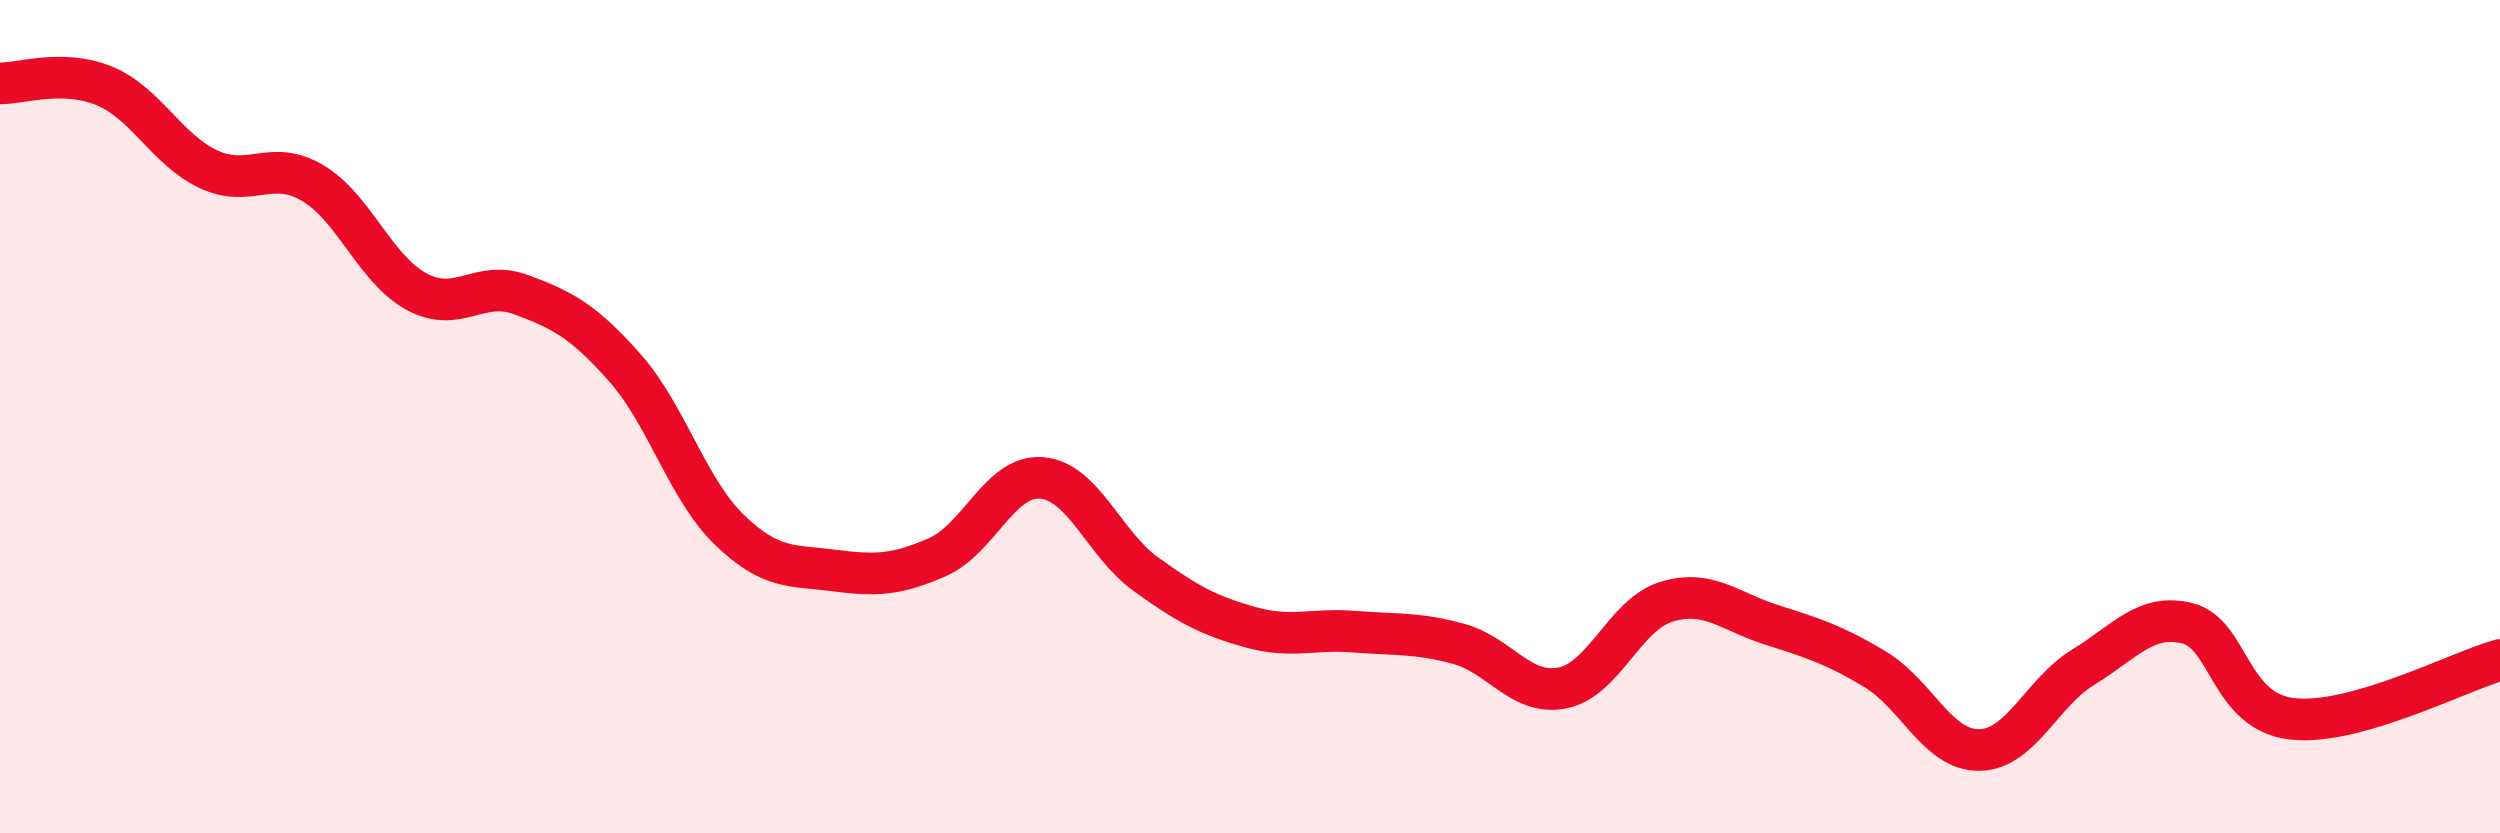
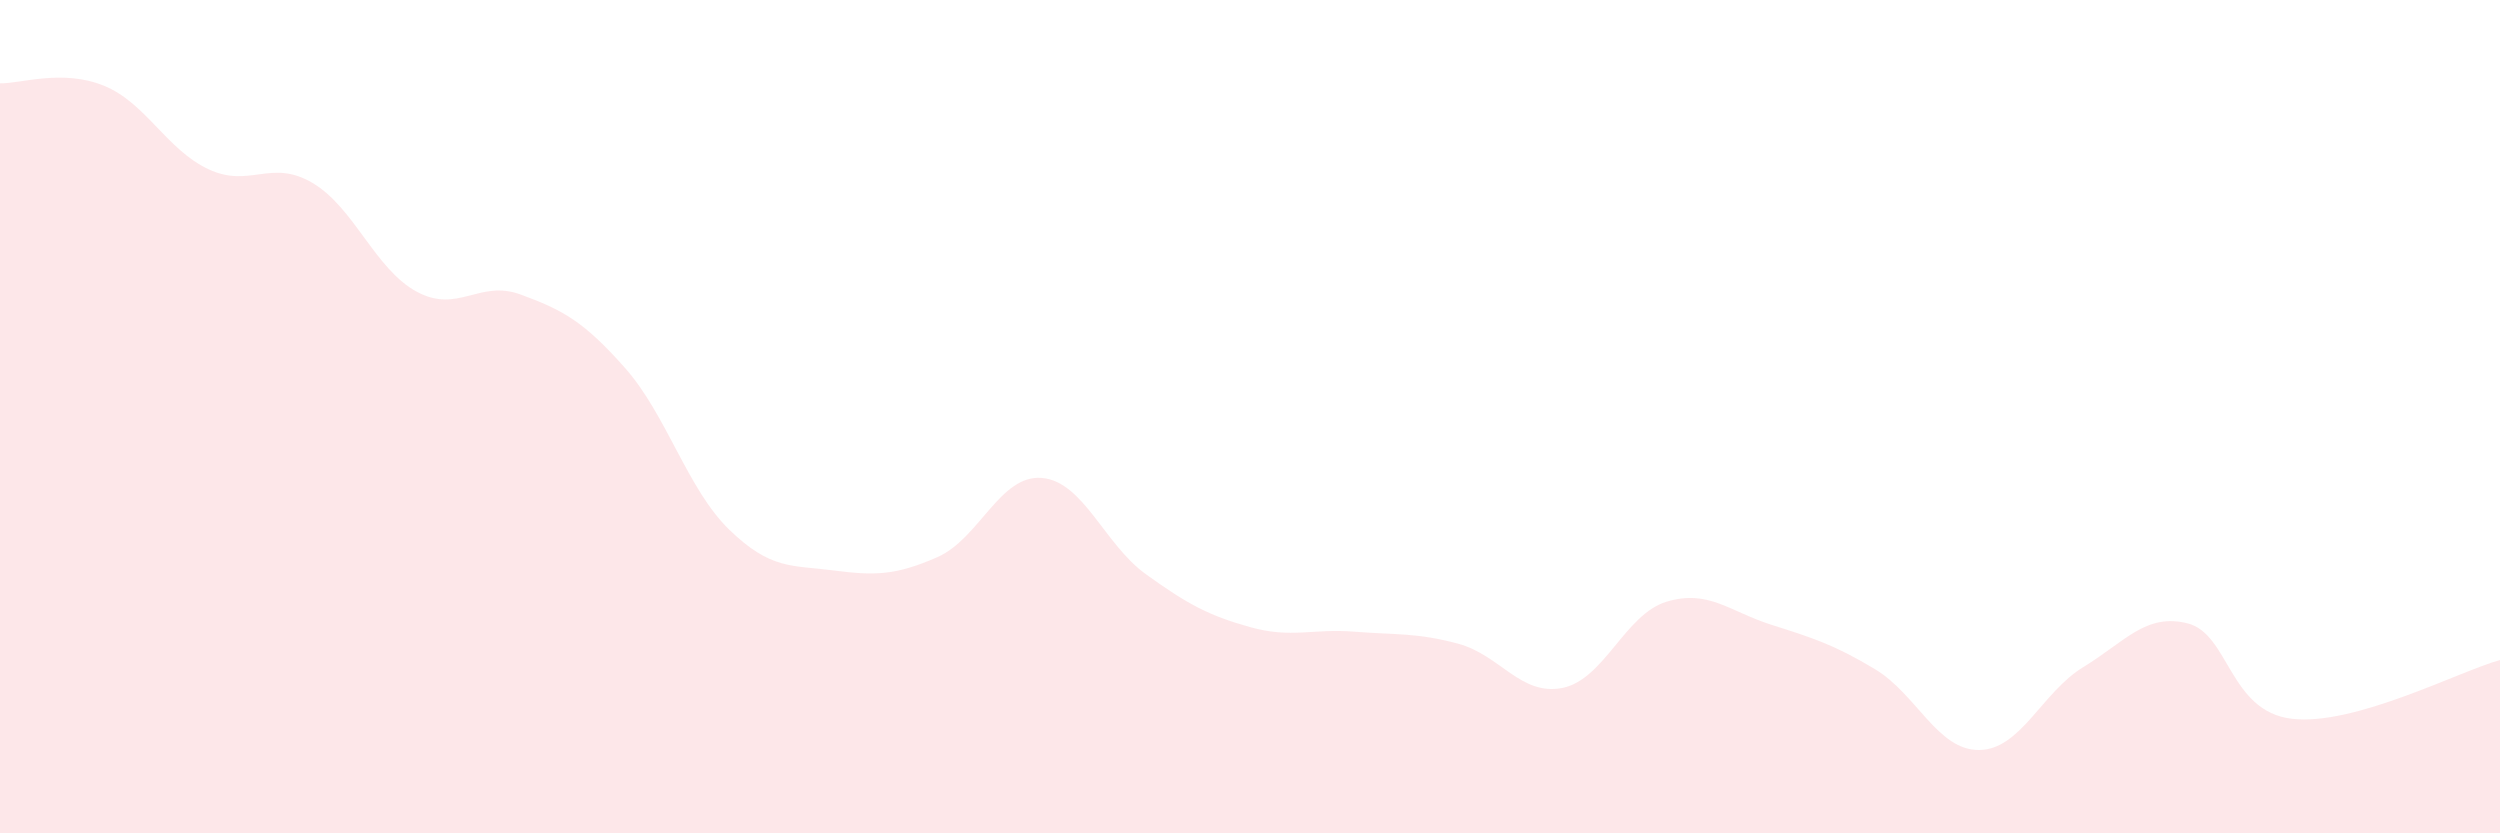
<svg xmlns="http://www.w3.org/2000/svg" width="60" height="20" viewBox="0 0 60 20">
  <path d="M 0,2 C 0.5,2.01 1.5,1.65 2.5,2.06 C 3.5,2.47 4,3.59 5,4.06 C 6,4.53 6.5,3.8 7.5,4.39 C 8.5,4.98 9,6.46 10,7 C 11,7.54 11.5,6.7 12.5,7.07 C 13.5,7.44 14,7.7 15,8.83 C 16,9.96 16.5,11.74 17.5,12.71 C 18.5,13.68 19,13.56 20,13.69 C 21,13.82 21.5,13.81 22.5,13.37 C 23.5,12.93 24,11.39 25,11.47 C 26,11.55 26.5,13.06 27.5,13.78 C 28.5,14.5 29,14.77 30,15.05 C 31,15.33 31.5,15.08 32.5,15.16 C 33.5,15.24 34,15.18 35,15.45 C 36,15.72 36.5,16.71 37.5,16.51 C 38.5,16.31 39,14.74 40,14.44 C 41,14.14 41.5,14.67 42.5,14.99 C 43.5,15.31 44,15.46 45,16.06 C 46,16.66 46.5,18.01 47.5,18 C 48.5,17.99 49,16.62 50,16.01 C 51,15.4 51.5,14.71 52.5,14.96 C 53.5,15.21 53.5,17.07 55,17.25 C 56.5,17.43 59,16.12 60,15.84L60 20L0 20Z" fill="#EB0A25" opacity="0.1" stroke-linecap="round" stroke-linejoin="round" />
-   <path d="M 0,2 C 0.5,2.01 1.5,1.65 2.5,2.06 C 3.5,2.47 4,3.59 5,4.06 C 6,4.53 6.5,3.8 7.5,4.39 C 8.5,4.98 9,6.46 10,7 C 11,7.54 11.5,6.7 12.5,7.07 C 13.5,7.44 14,7.7 15,8.83 C 16,9.96 16.5,11.74 17.5,12.71 C 18.5,13.68 19,13.56 20,13.69 C 21,13.82 21.5,13.81 22.5,13.37 C 23.5,12.93 24,11.39 25,11.47 C 26,11.55 26.5,13.06 27.5,13.78 C 28.5,14.5 29,14.77 30,15.05 C 31,15.33 31.5,15.08 32.5,15.16 C 33.5,15.24 34,15.18 35,15.45 C 36,15.72 36.5,16.71 37.5,16.51 C 38.5,16.31 39,14.74 40,14.44 C 41,14.14 41.5,14.67 42.5,14.99 C 43.5,15.31 44,15.46 45,16.06 C 46,16.66 46.5,18.01 47.5,18 C 48.5,17.99 49,16.62 50,16.01 C 51,15.4 51.5,14.71 52.5,14.96 C 53.5,15.21 53.5,17.07 55,17.25 C 56.5,17.43 59,16.12 60,15.84" stroke="#EB0A25" stroke-width="1" fill="none" stroke-linecap="round" stroke-linejoin="round" />
</svg>